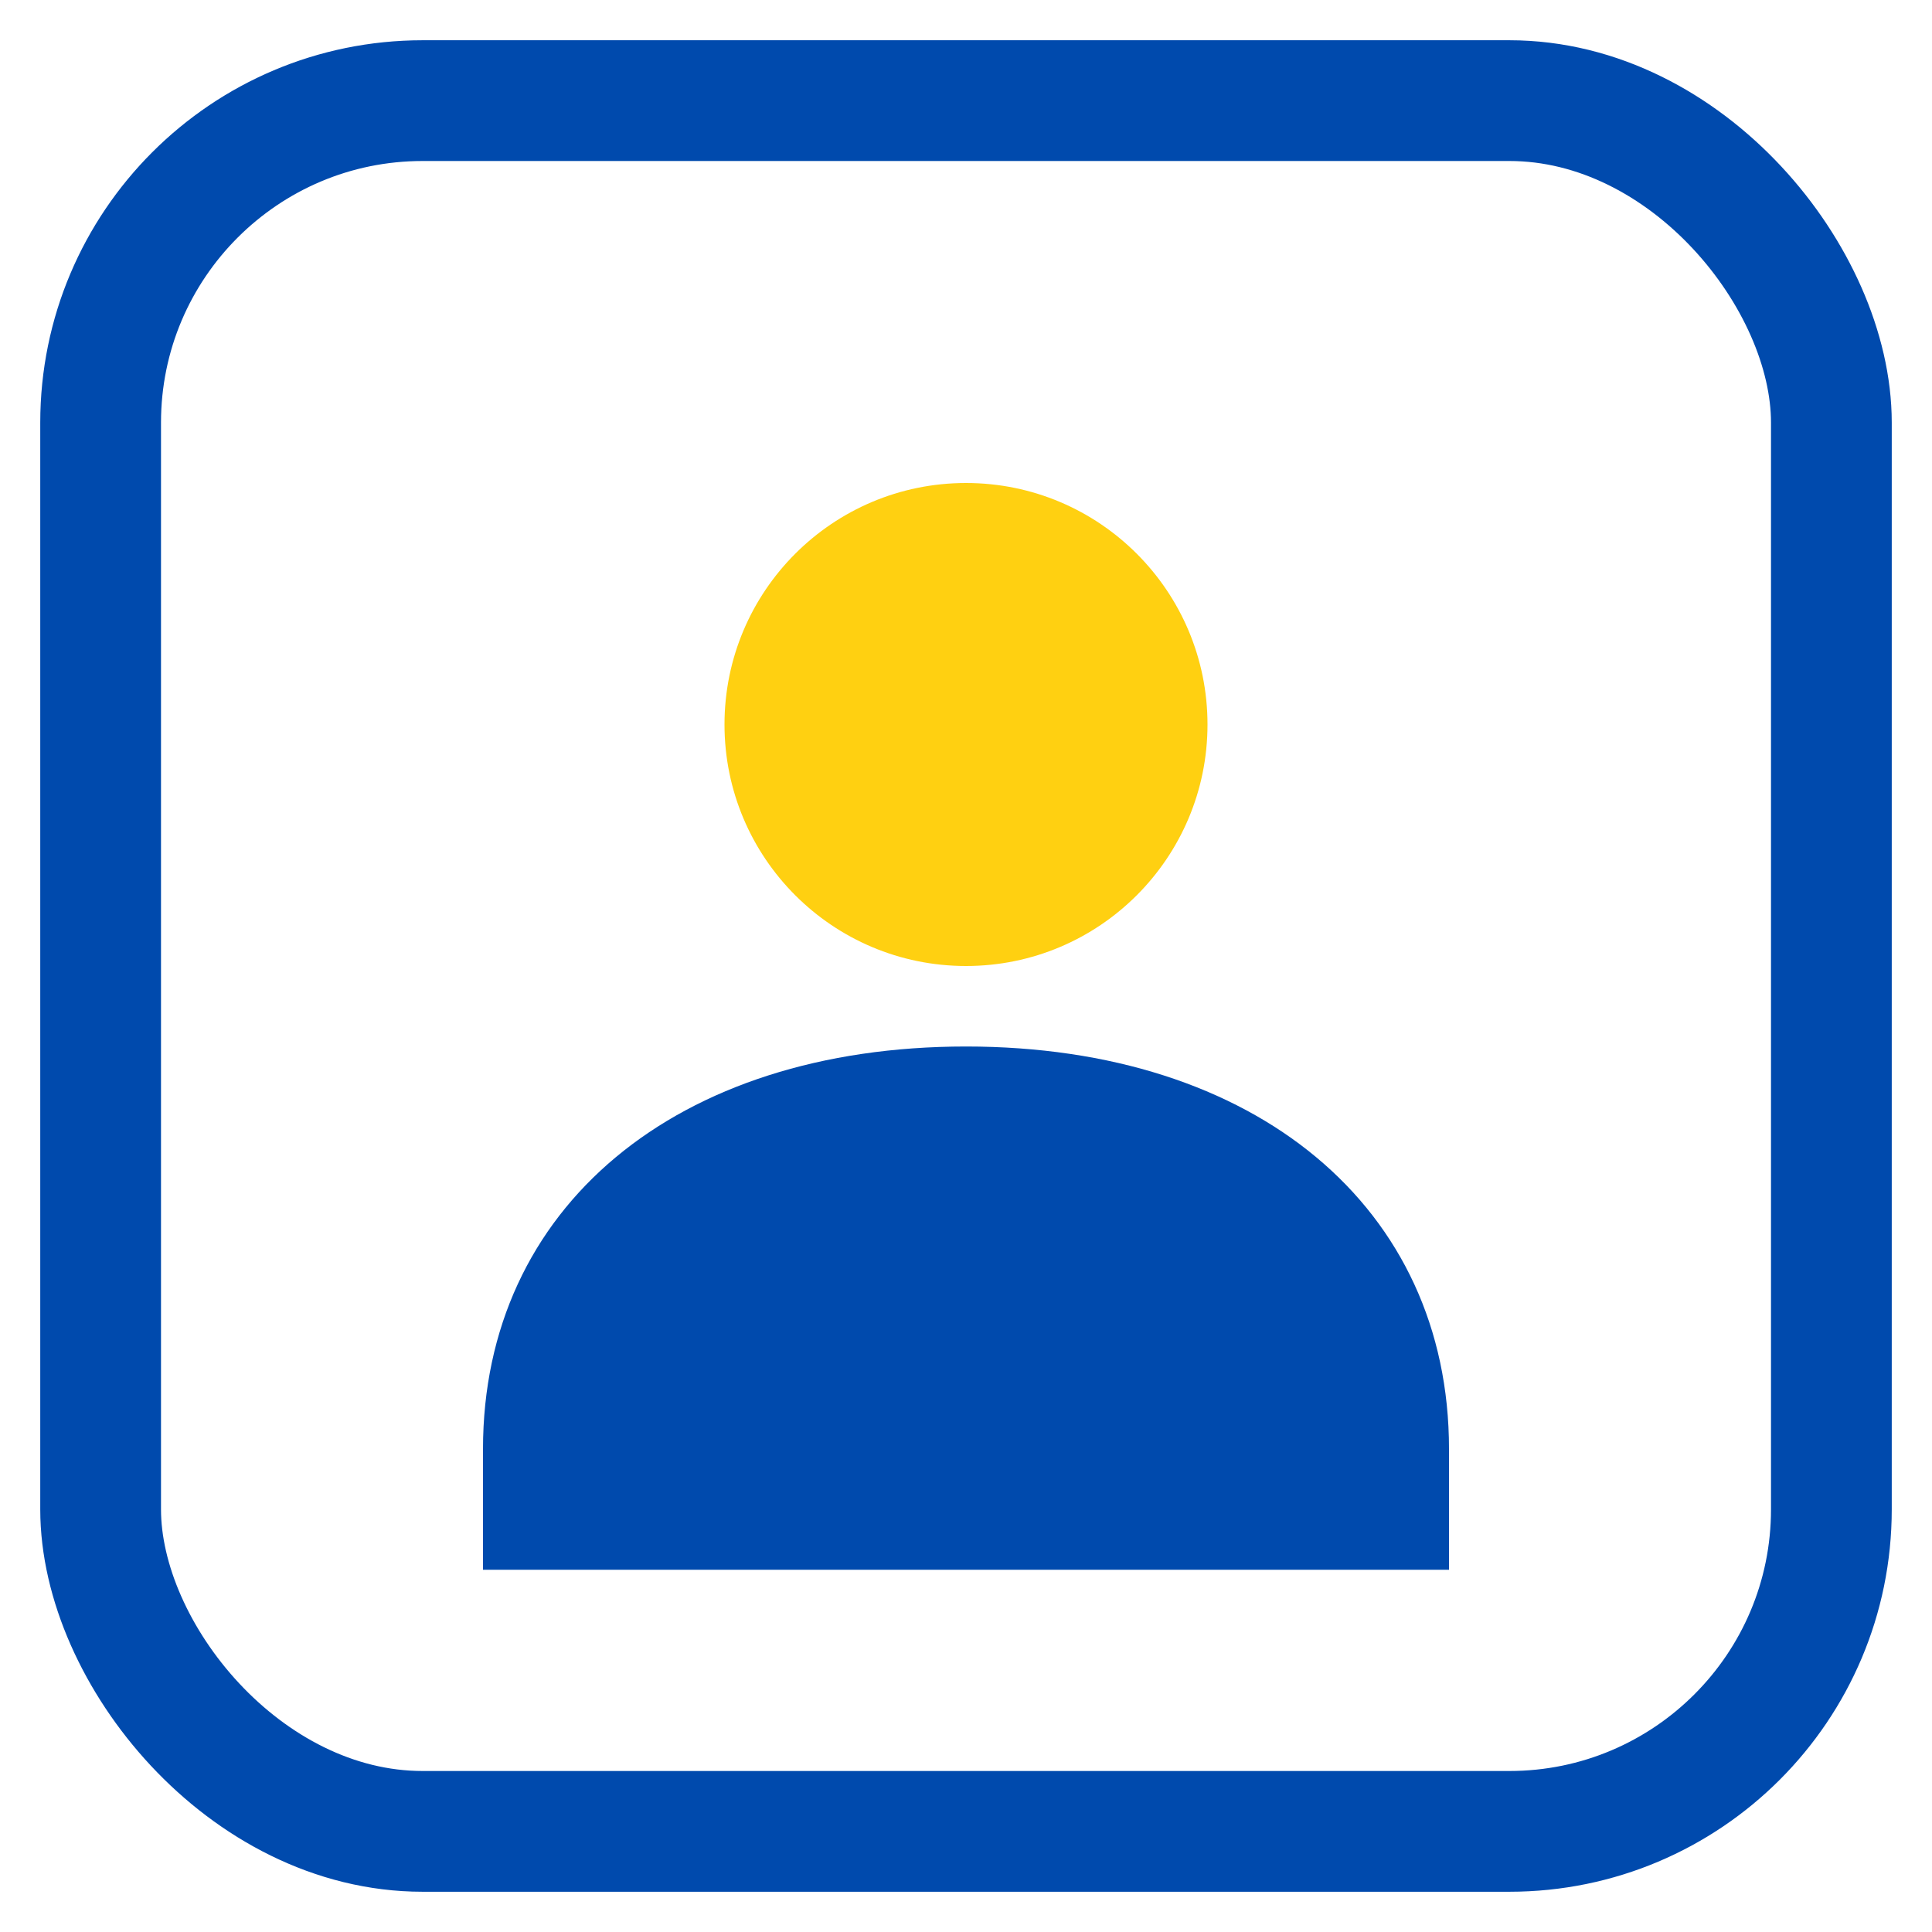
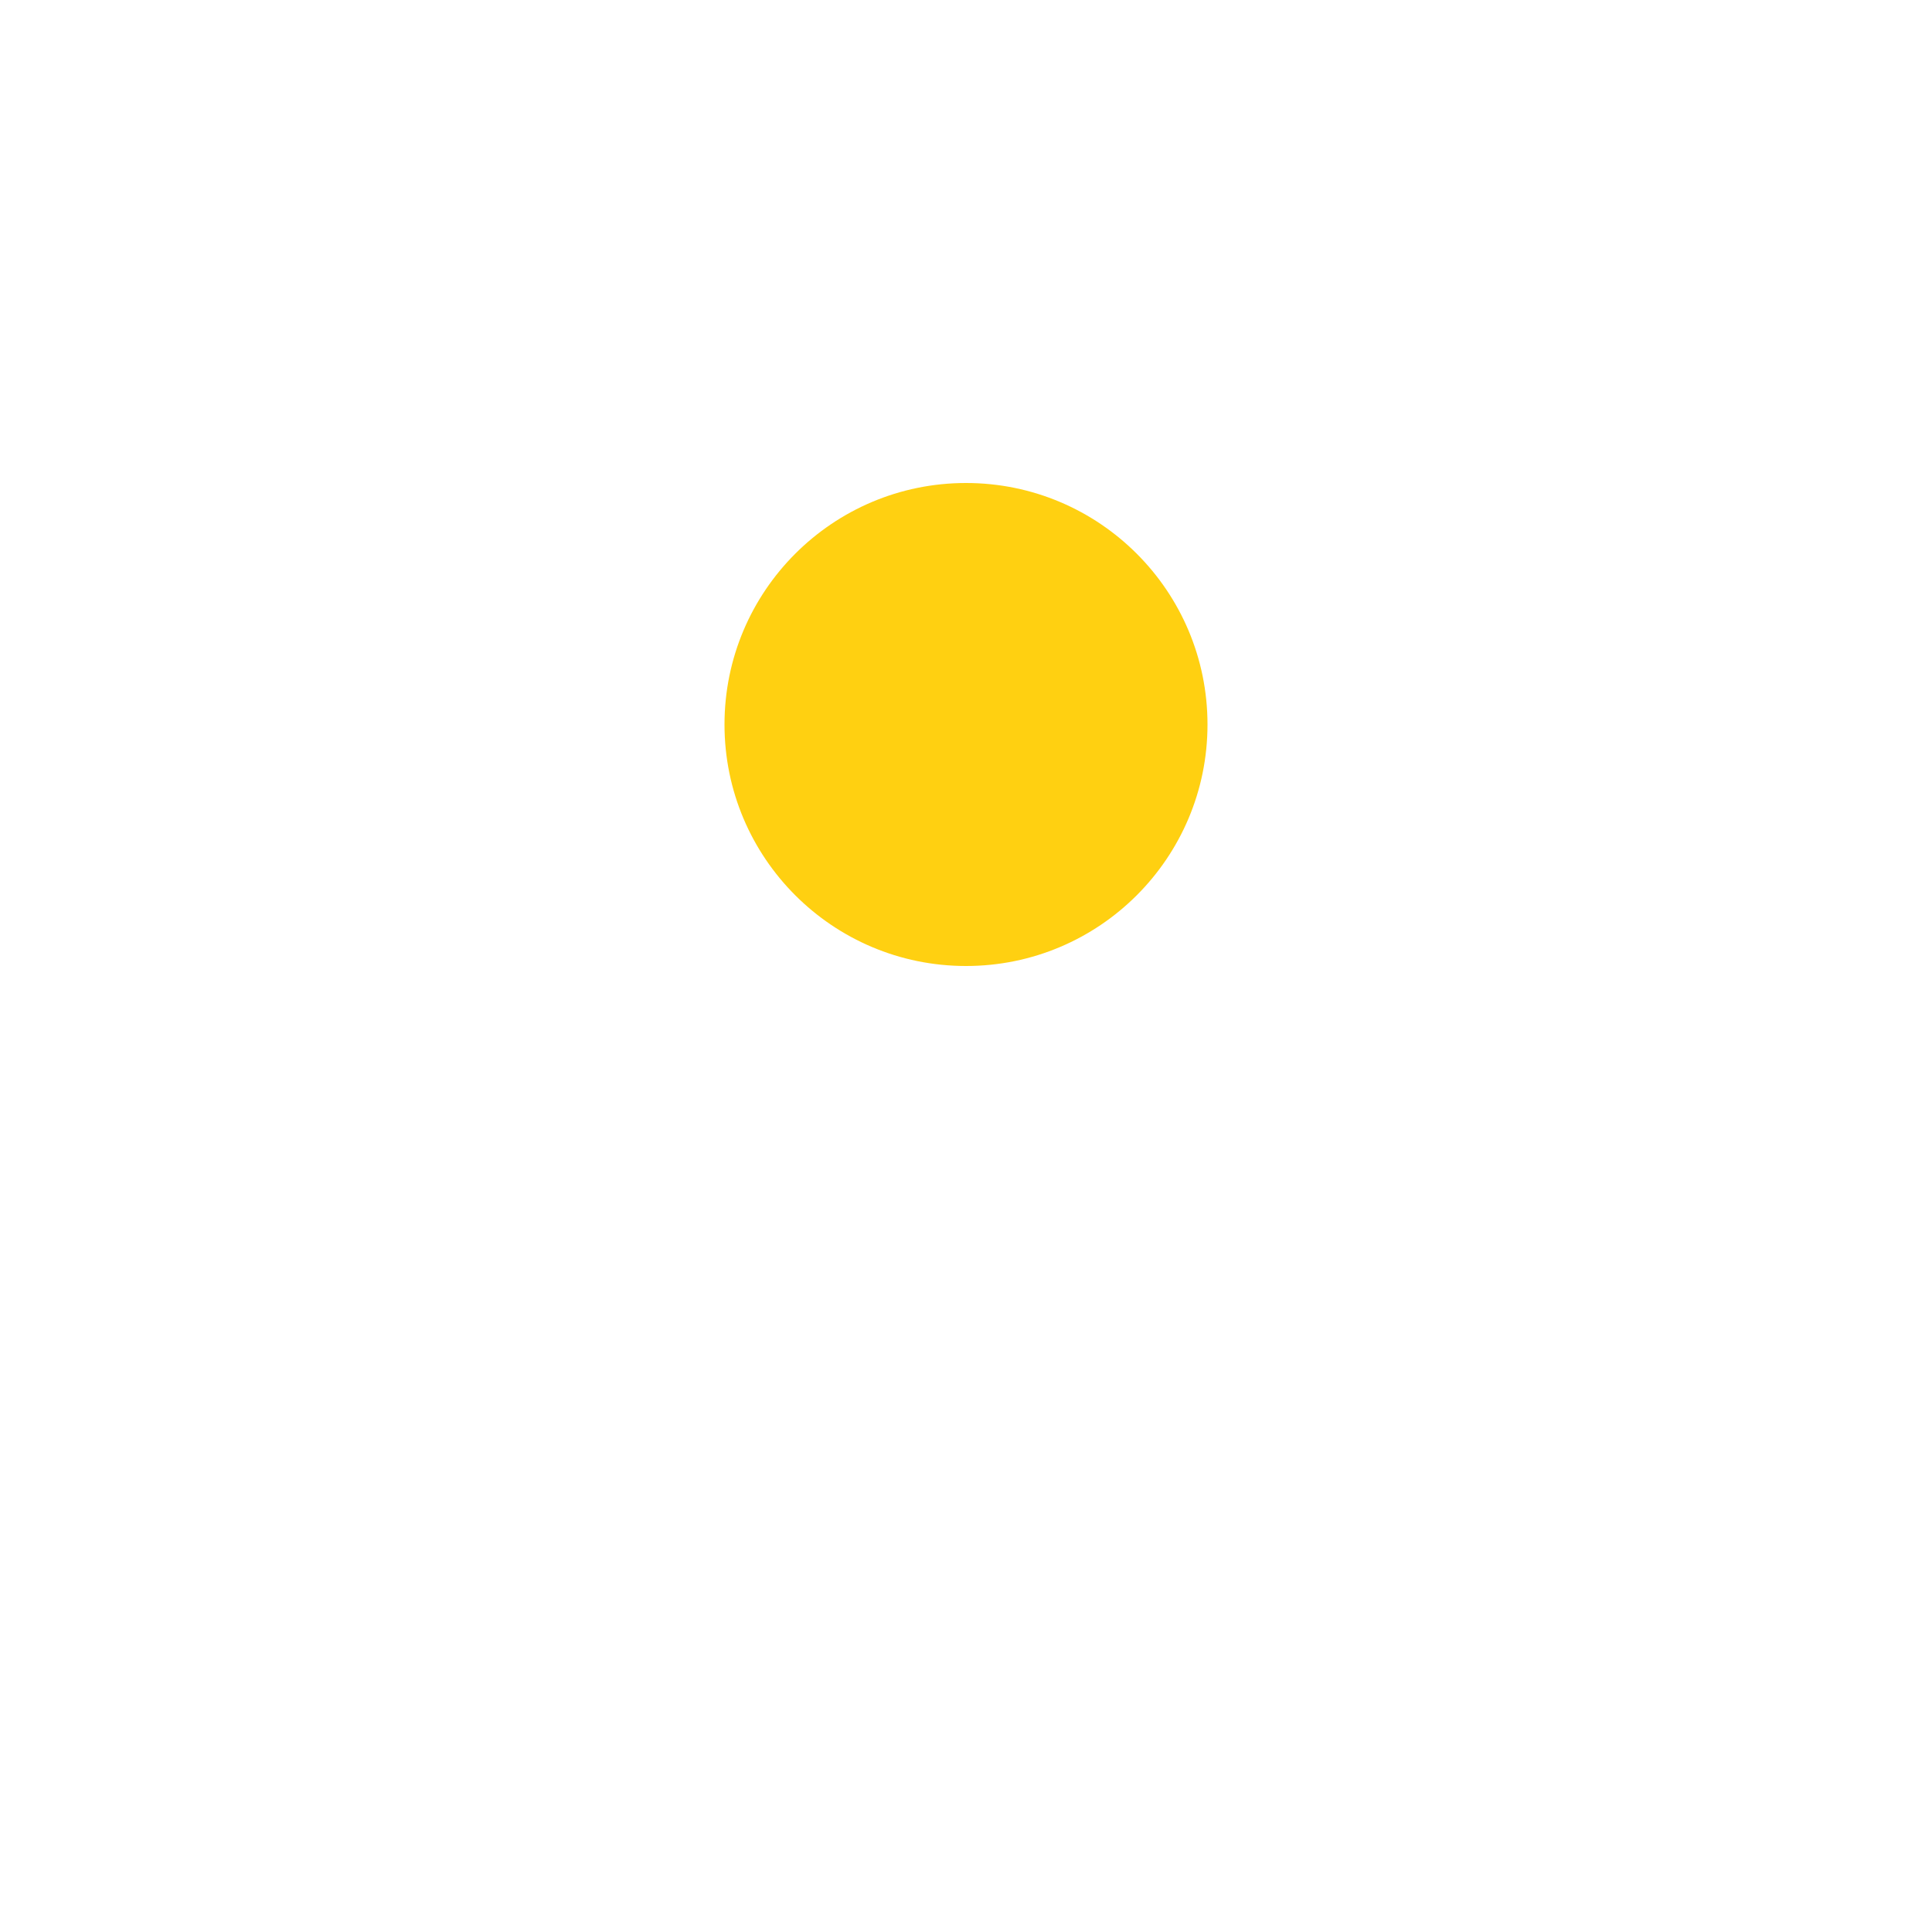
<svg xmlns="http://www.w3.org/2000/svg" width="48" height="48" viewBox="0 0 48 48" fill="none">
-   <rect x="2.5" y="2.5" width="43" height="43" rx="8" stroke="#004AAD" stroke-width="3" fill="none" />
  <circle cx="24" cy="18" r="6" fill="#FFD011" />
-   <path d="M12 36c0-6 4.8-10 12-10s12 4 12 10v3H12v-3z" fill="#004AAD" />
</svg>